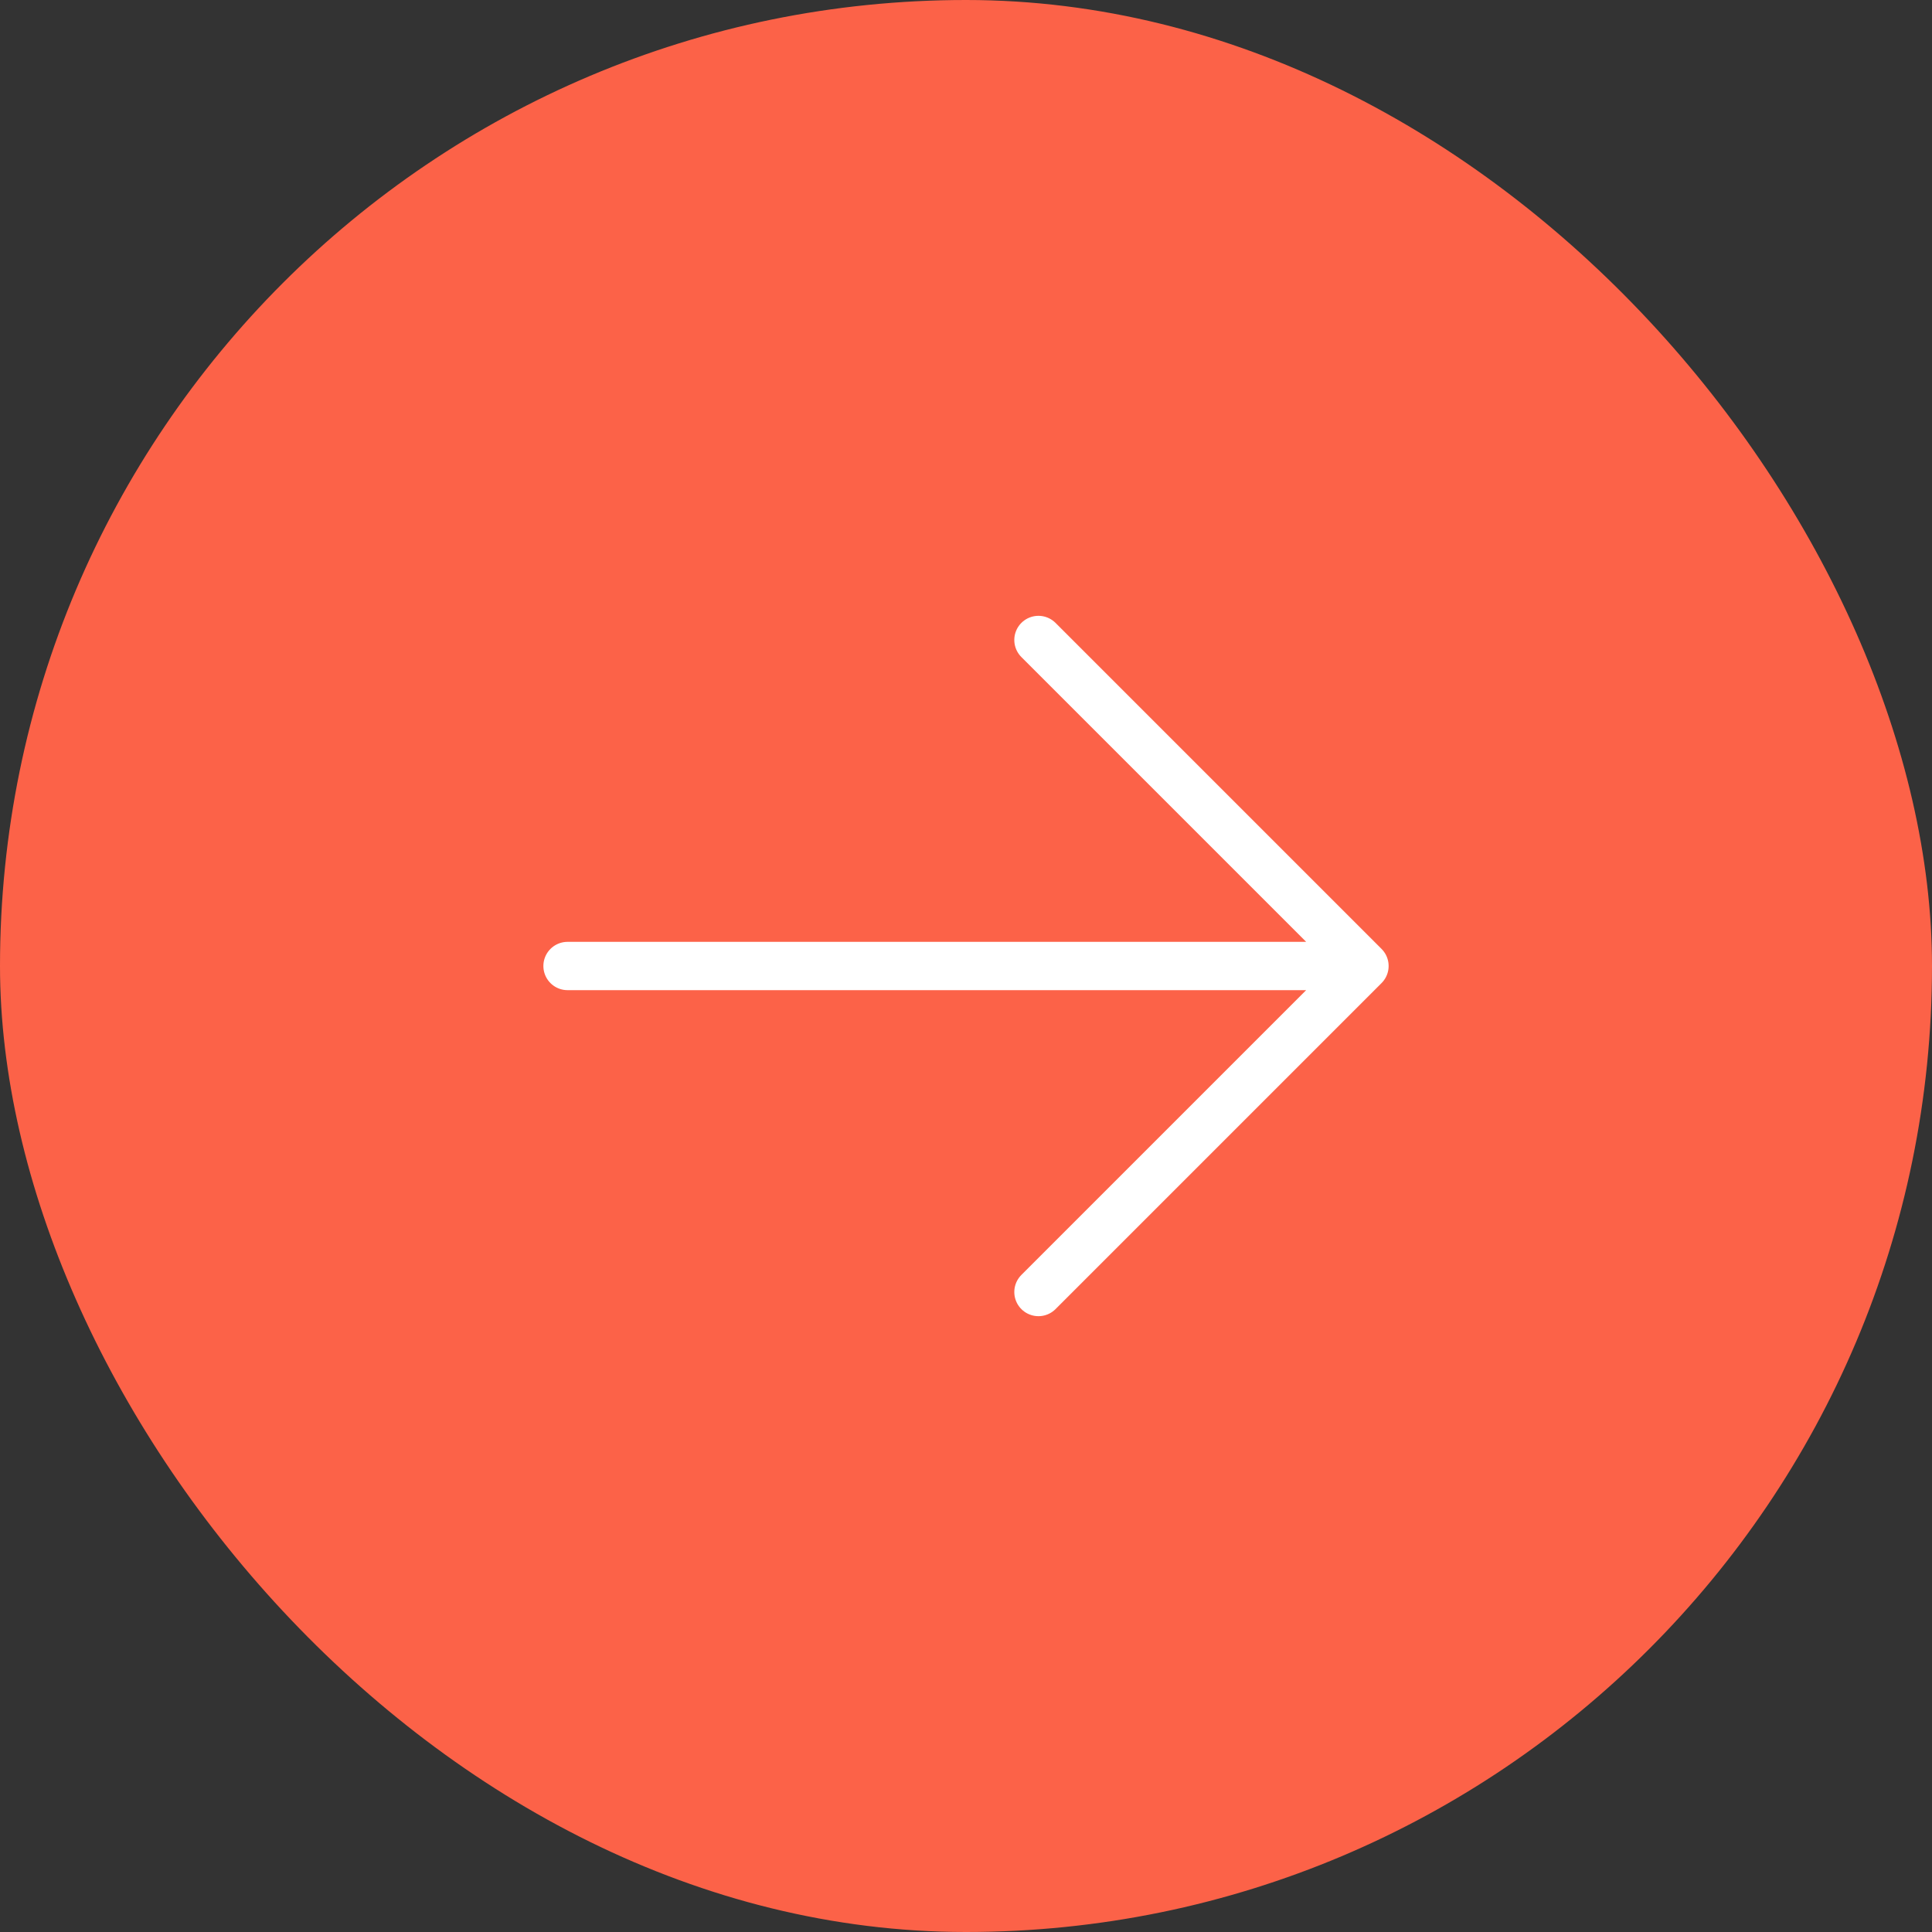
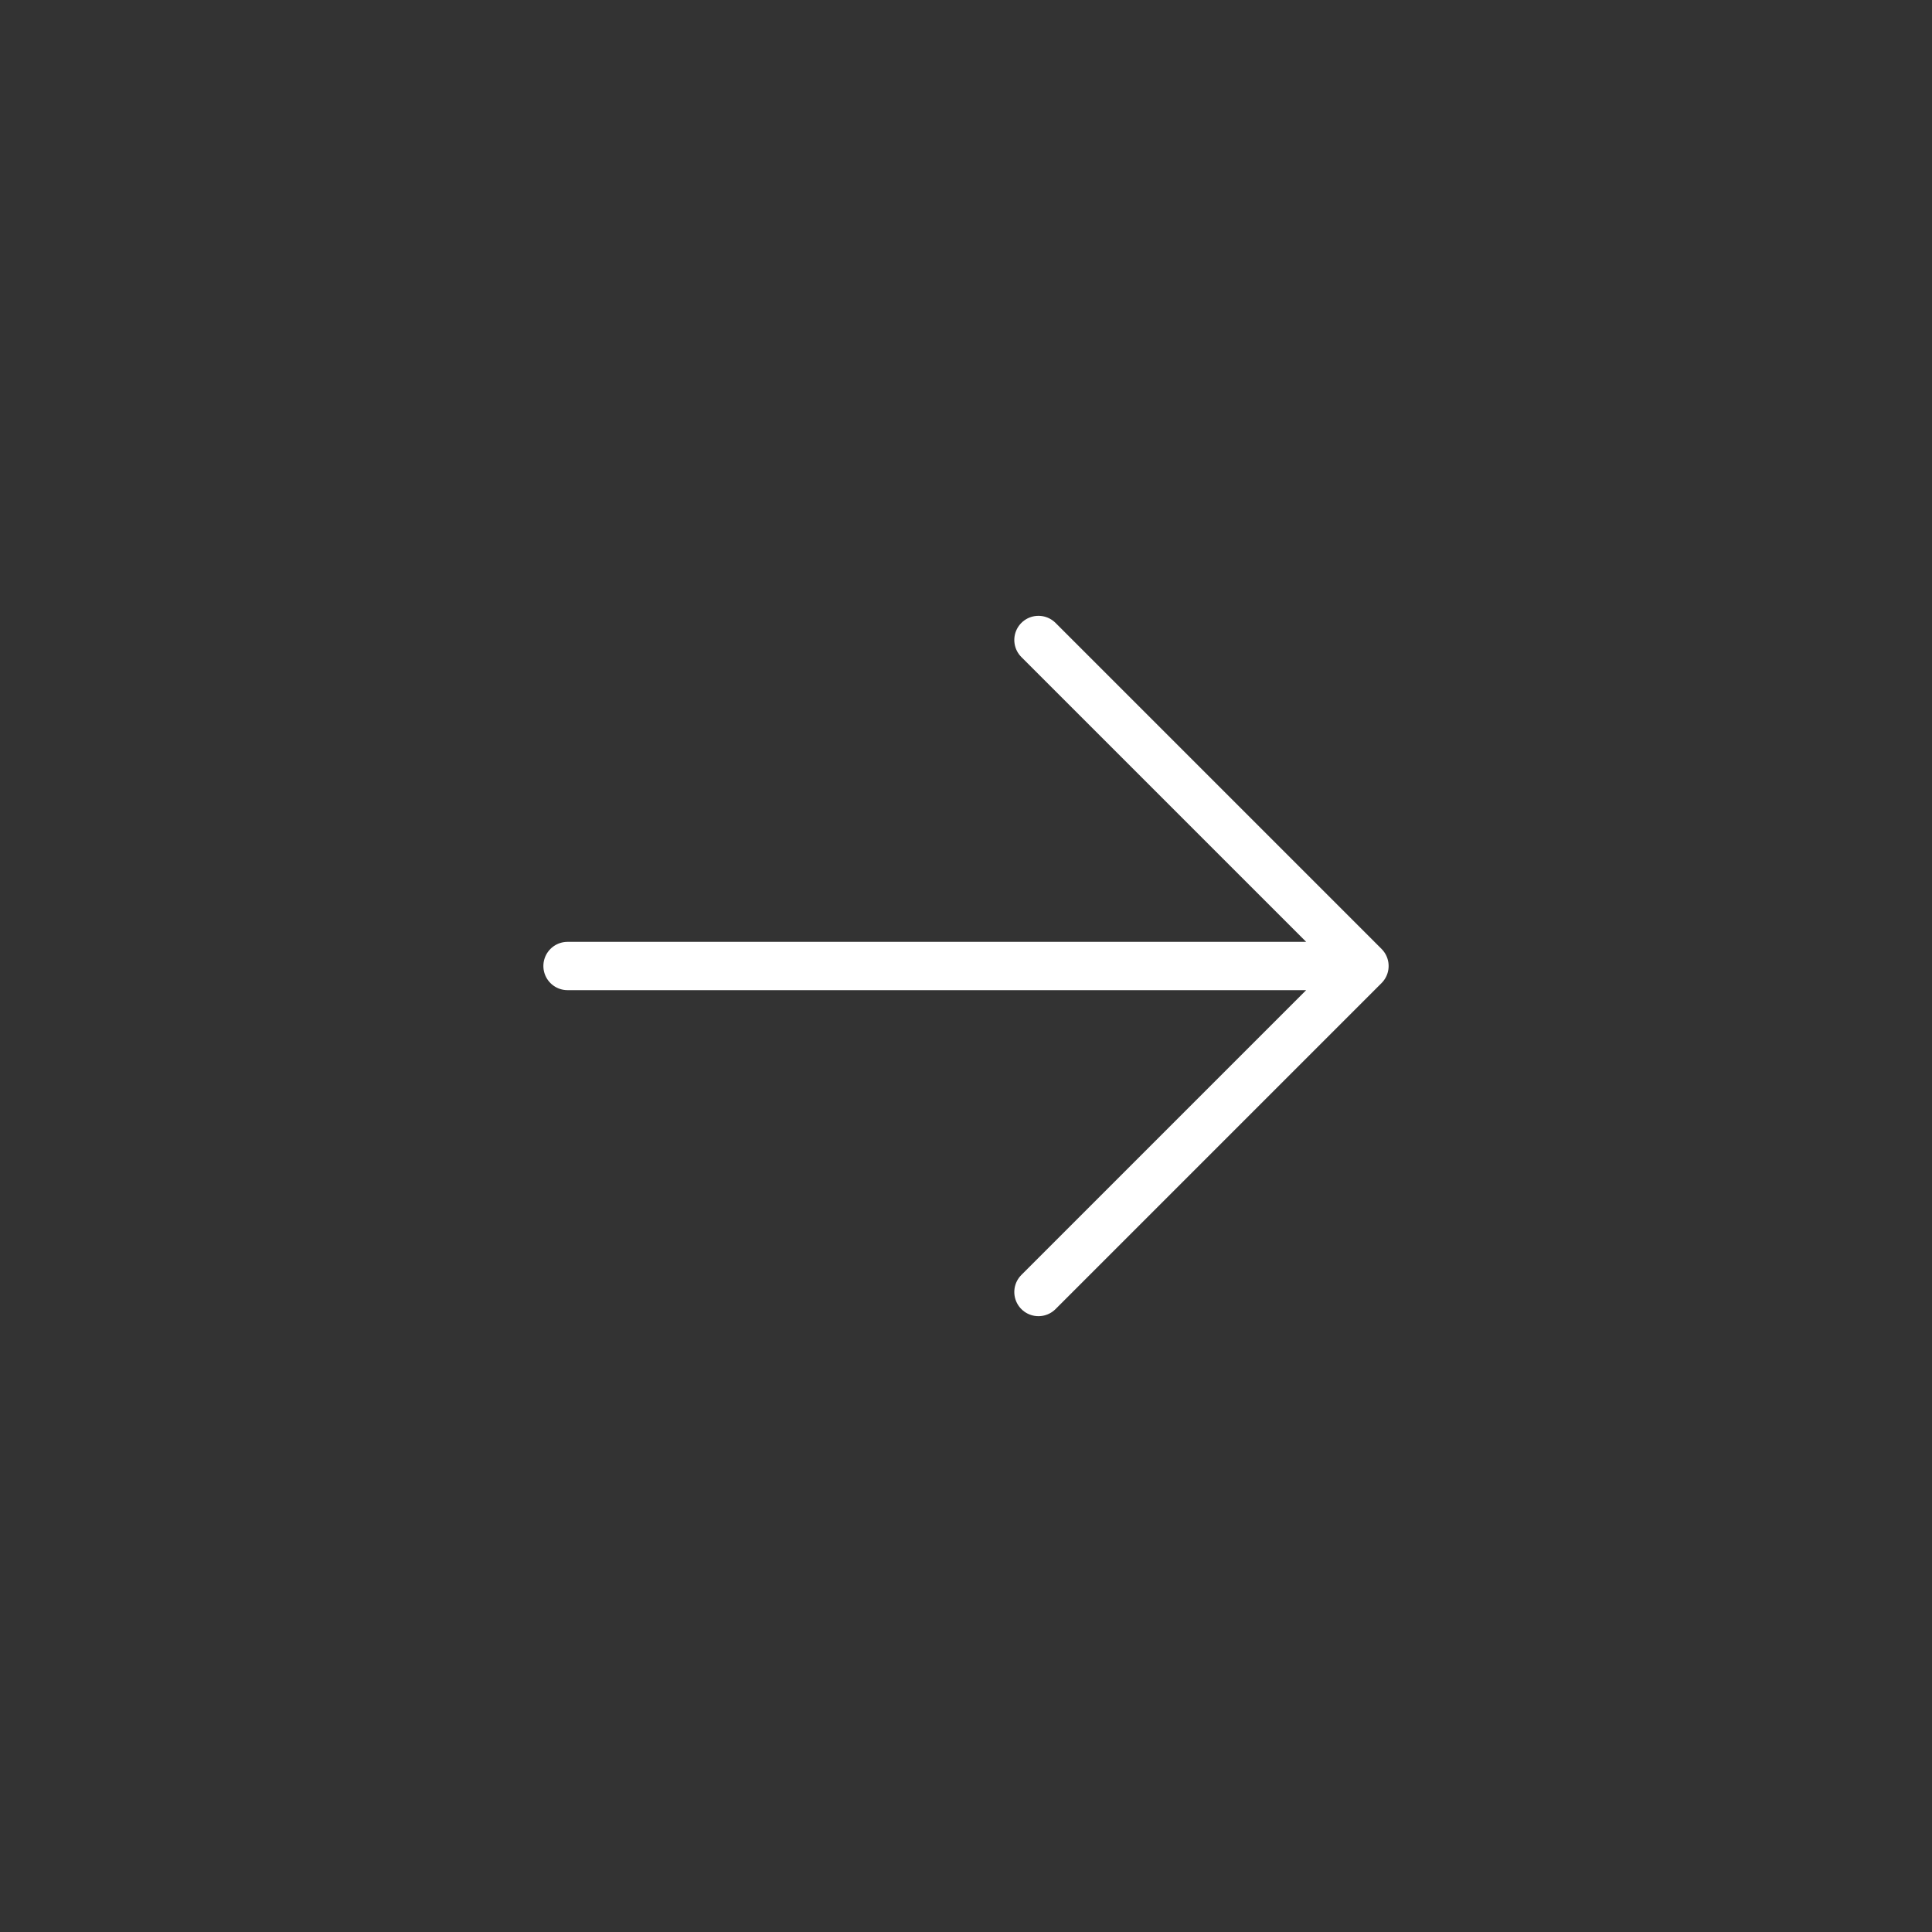
<svg xmlns="http://www.w3.org/2000/svg" width="40" height="40" viewBox="0 0 40 40" fill="none">
  <rect x="0" y="0" width="40" height="40" fill="#333333" stroke="none" />
-   <rect width="40" height="40" rx="20" fill="#FC6248" />
  <path d="M11.75 20H28.25M28.25 20L21.5 13.25M28.25 20L21.5 26.75" stroke="white" stroke-linecap="round" stroke-linejoin="round" />
</svg>